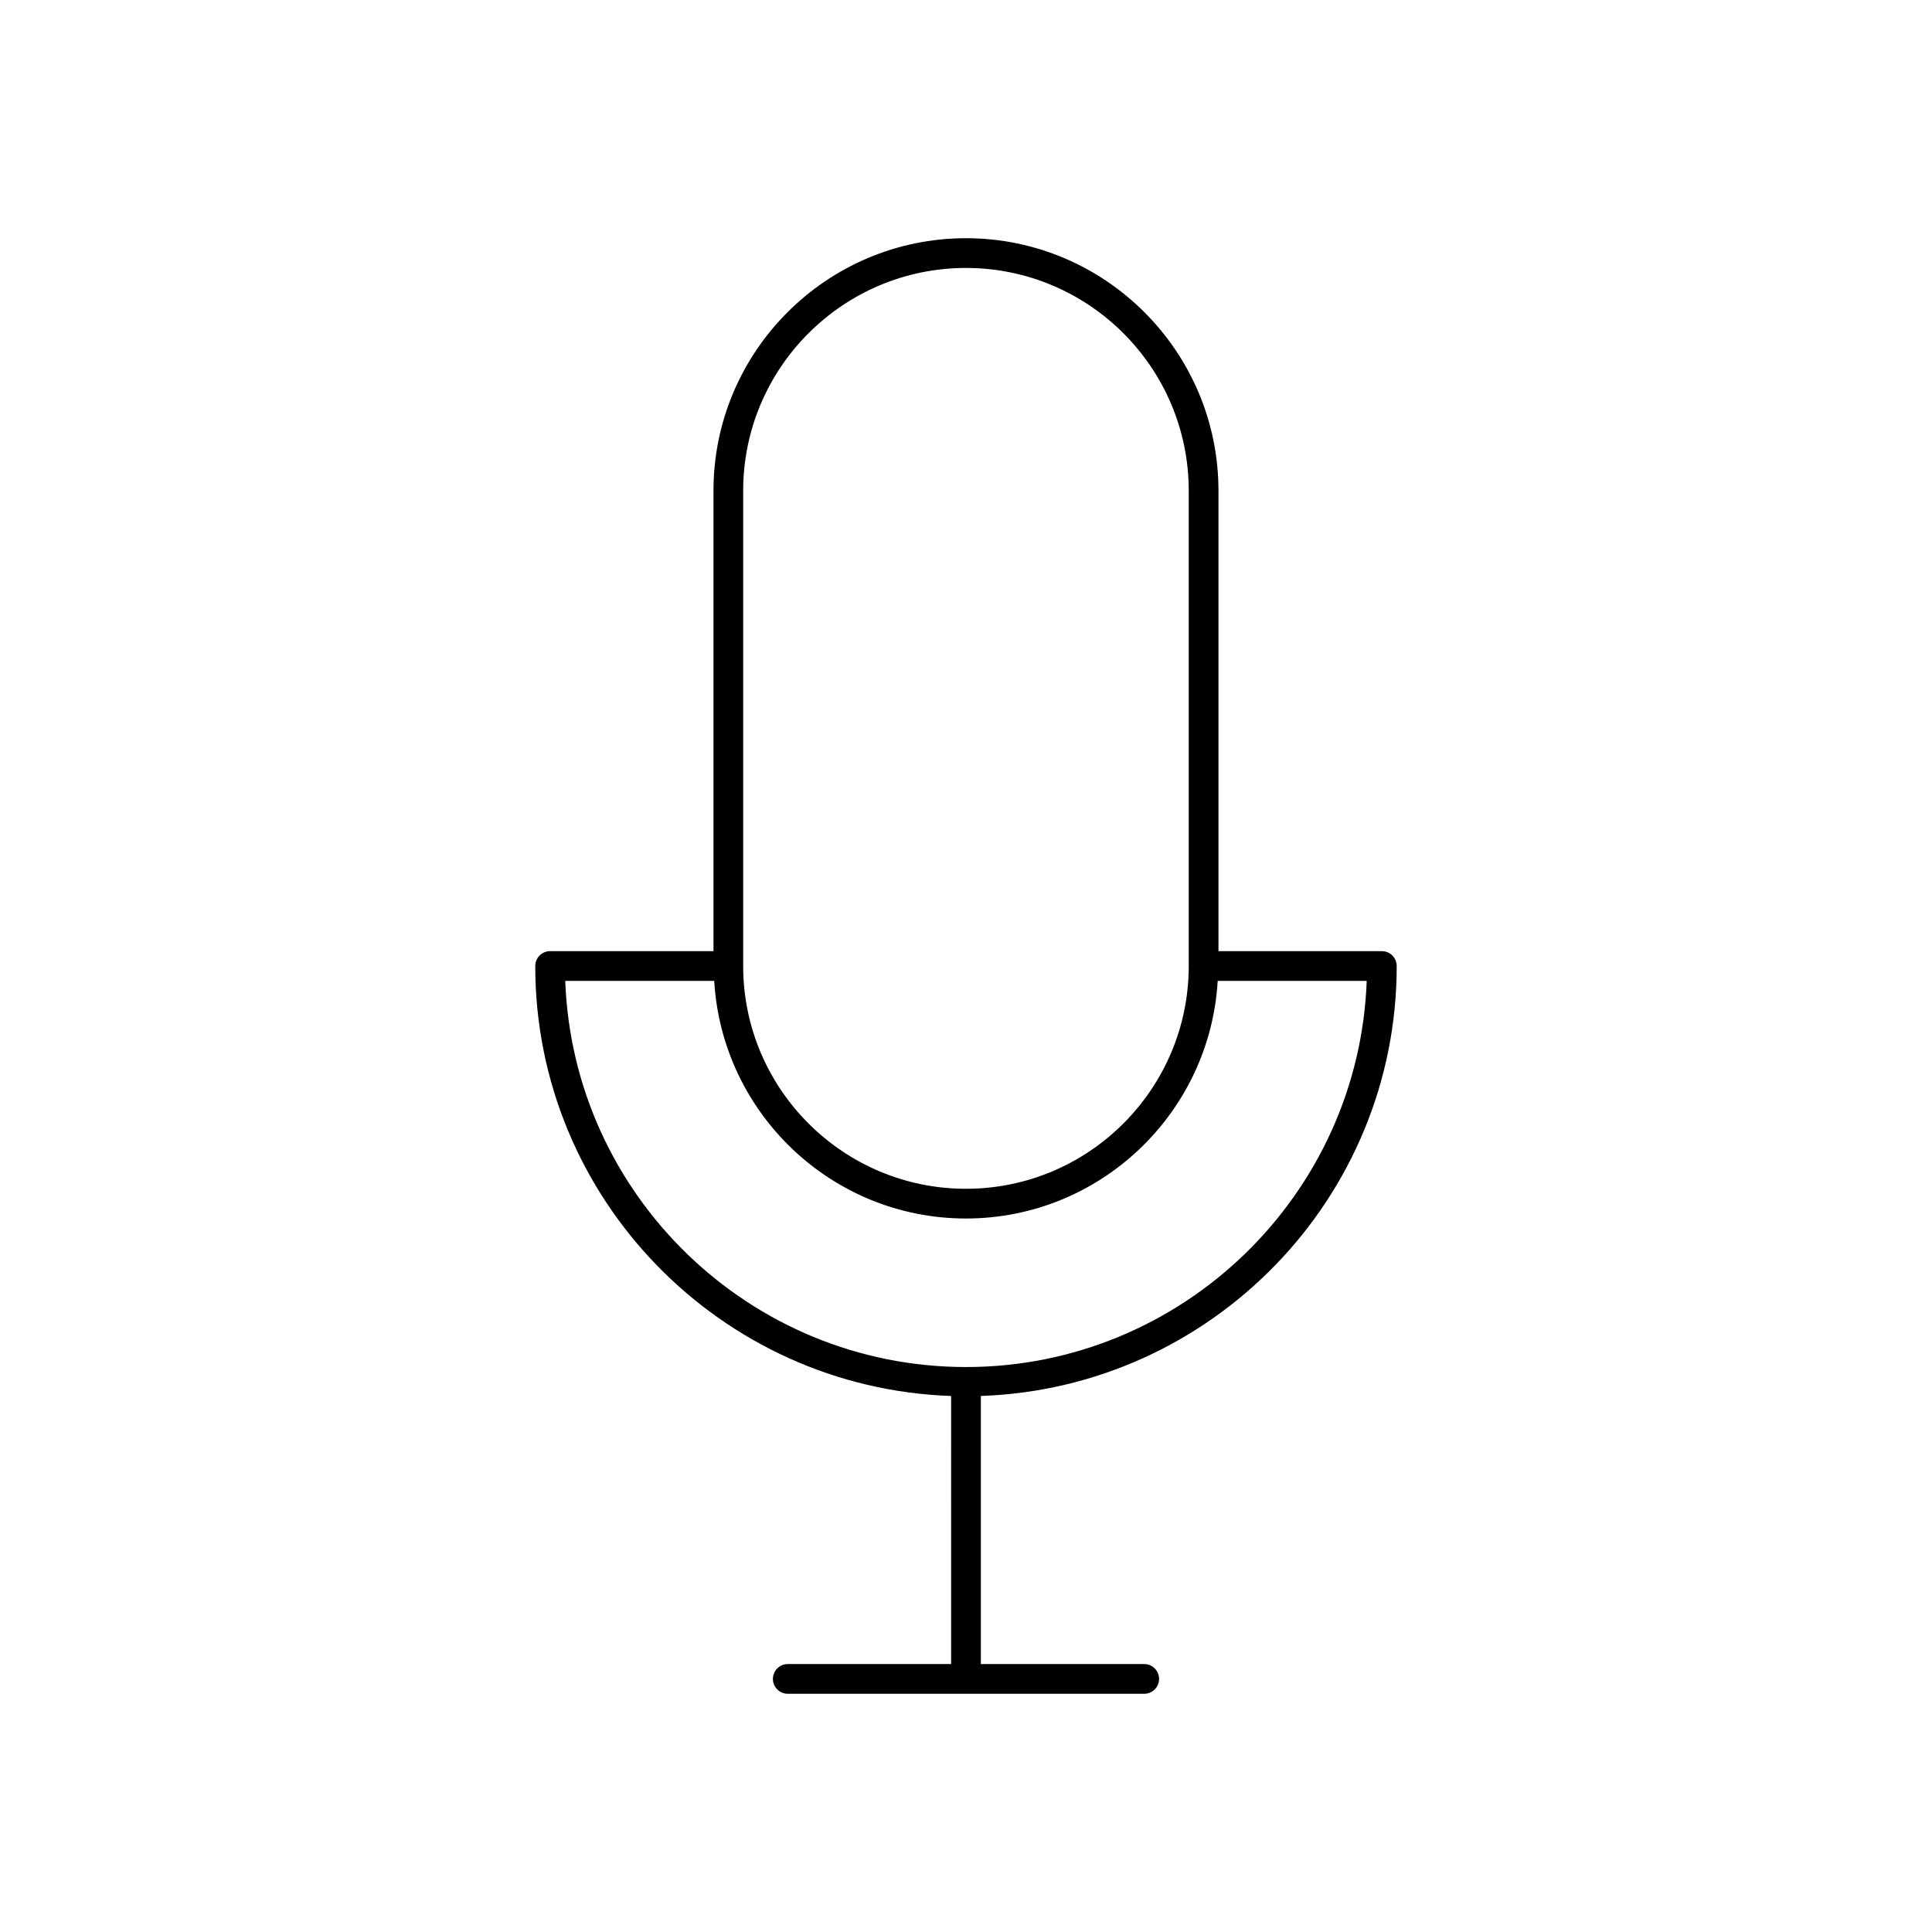
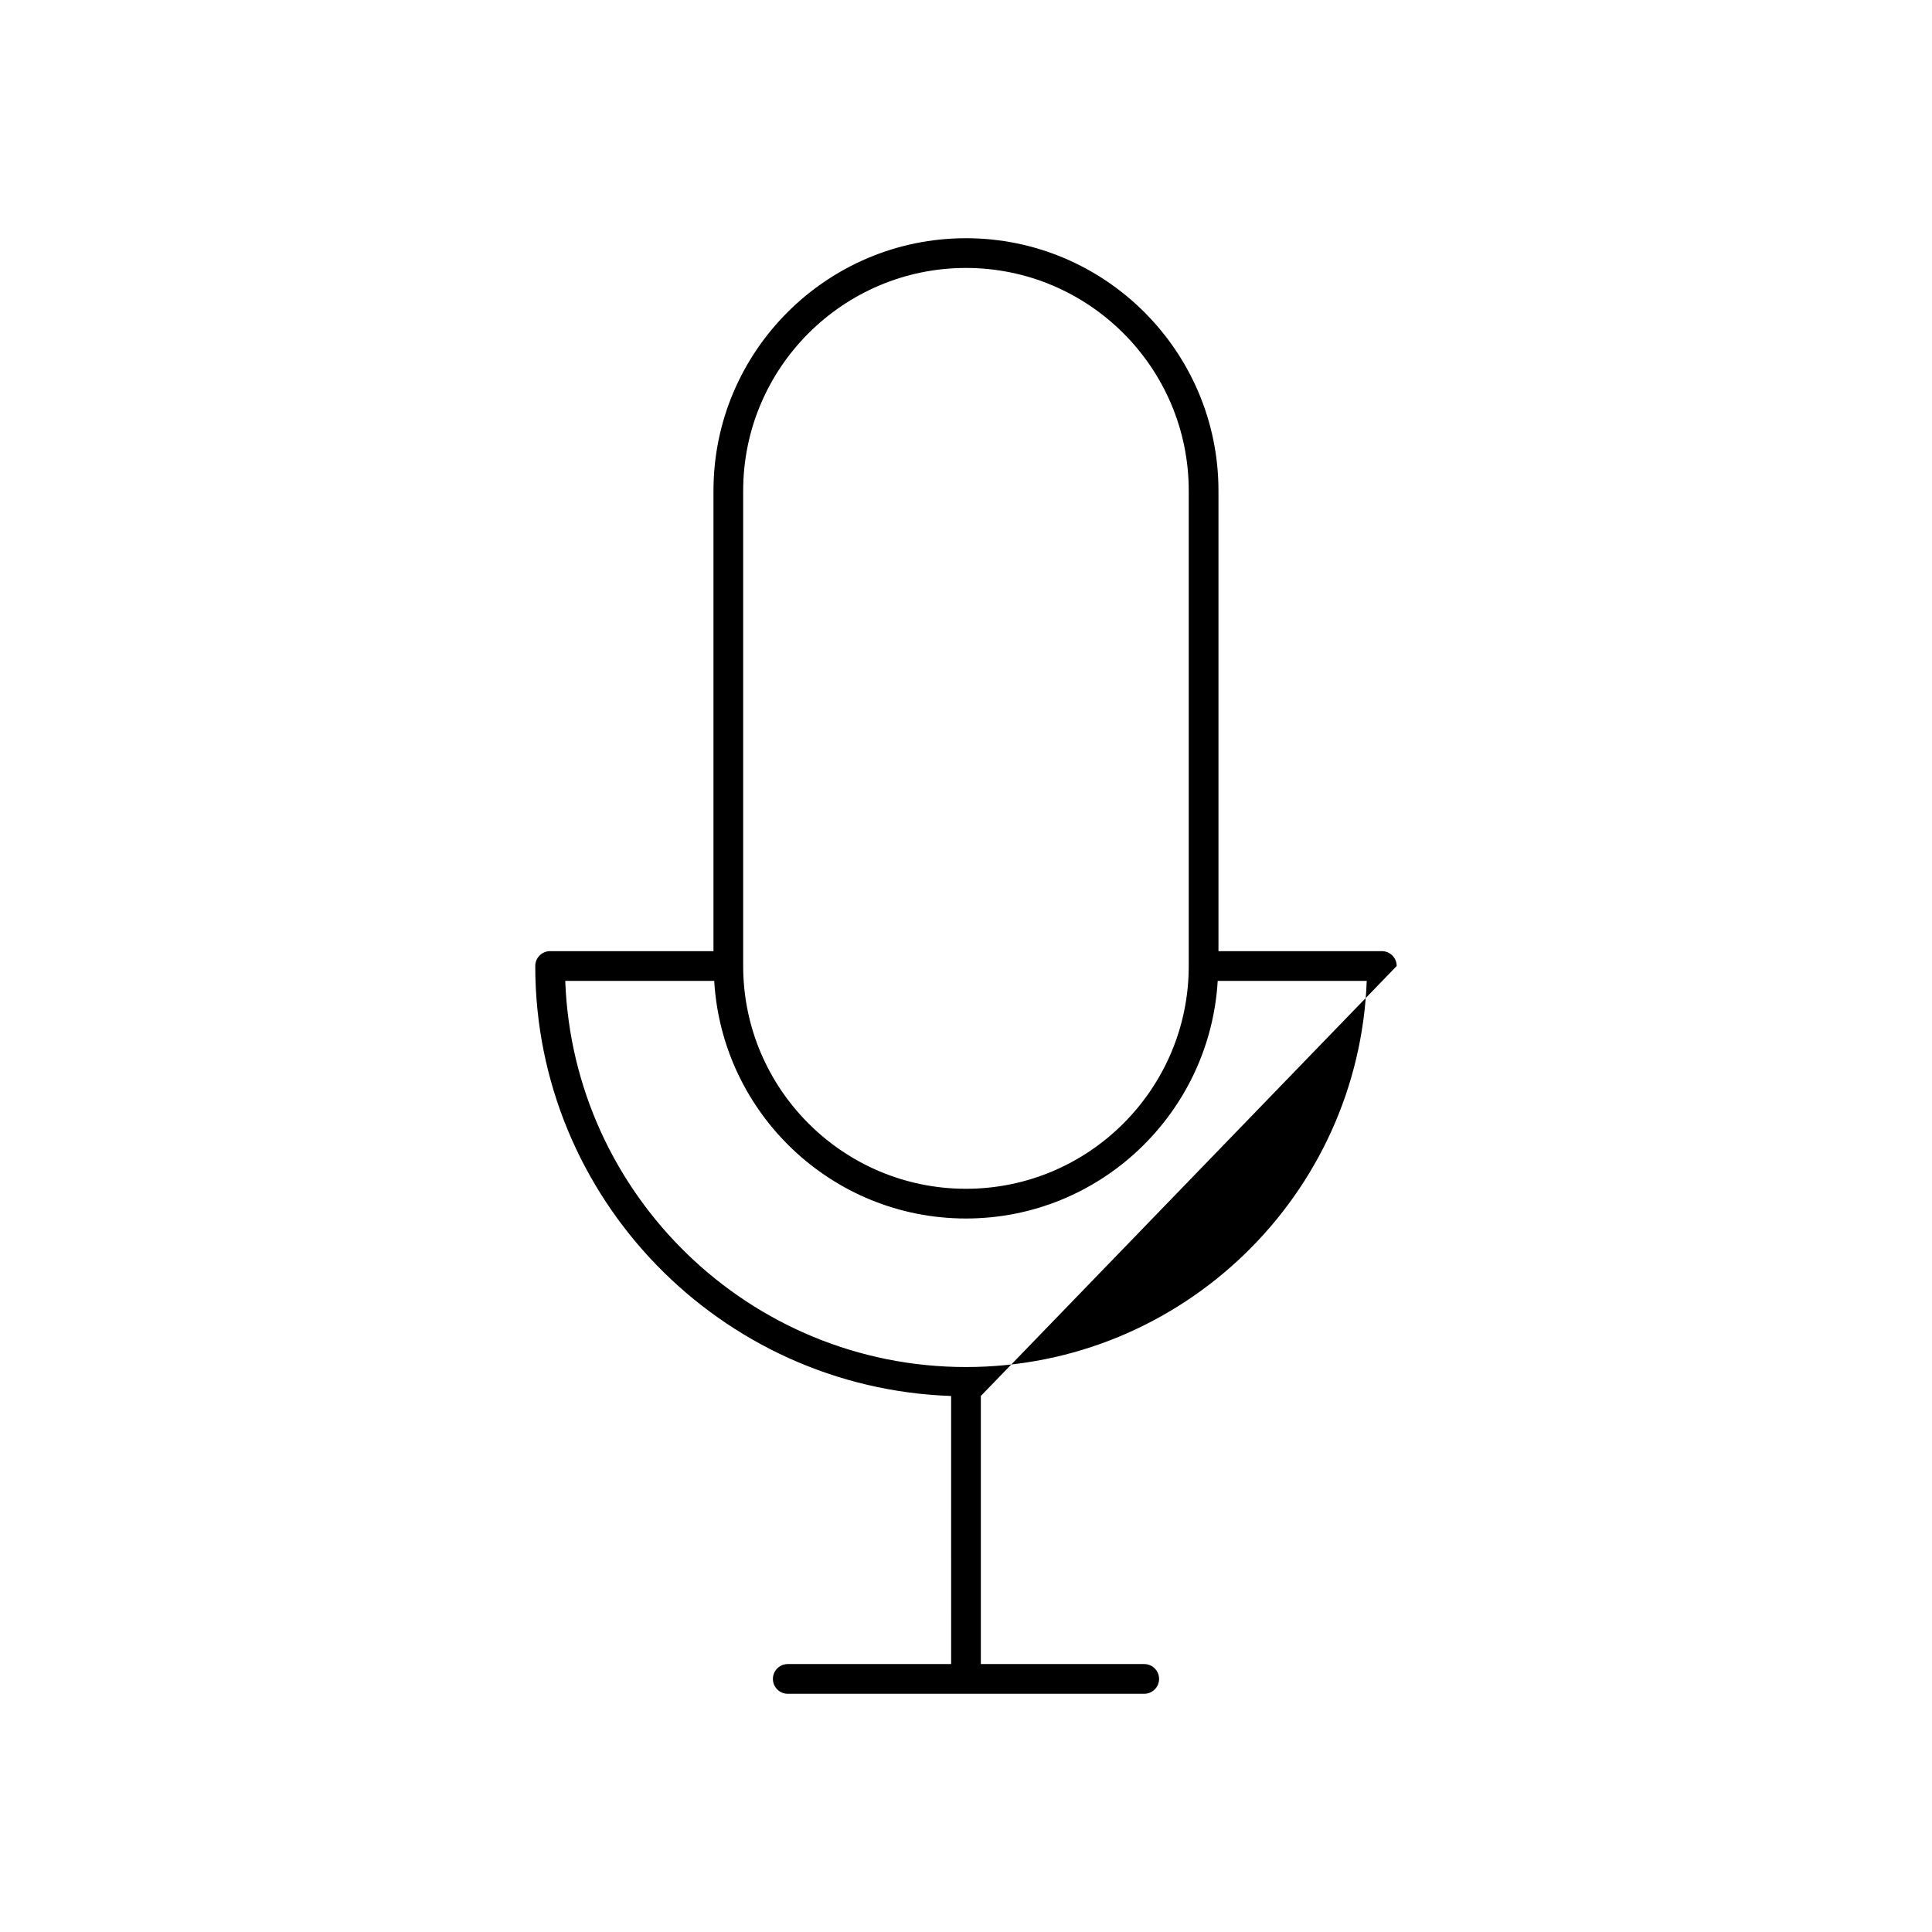
<svg xmlns="http://www.w3.org/2000/svg" fill="#000000" width="800px" height="800px" version="1.1" viewBox="144 144 512 512">
-   <path d="m514.14 400c0-2.172-1.762-3.938-3.938-3.938h-43.297v-122.02c0-36.895-30.016-66.914-66.914-66.914-36.895 0-66.914 30.016-66.914 66.914v122.02h-43.293c-2.172 0-3.938 1.762-3.938 3.938 0 61.605 49.098 111.85 110.21 113.95l0.004 71.043h-43.297c-2.172 0-3.938 1.762-3.938 3.938 0 2.172 1.762 3.938 3.938 3.938h94.465c2.172 0 3.938-1.762 3.938-3.938 0-2.172-1.762-3.938-3.938-3.938h-43.297v-71.047c61.113-2.102 110.21-52.34 110.21-113.95zm-173.19-125.95c0-32.559 26.48-59.039 59.039-59.039s59.039 26.48 59.039 59.039v125.95c0 32.559-26.48 59.039-59.039 59.039s-59.039-26.48-59.039-59.039zm-47.16 129.89h39.484c2.055 35.055 31.148 62.977 66.715 62.977s64.66-27.922 66.715-62.977h39.492c-2.078 56.789-48.926 102.34-106.2 102.34-57.285 0-104.12-45.547-106.2-102.34z" />
+   <path d="m514.14 400c0-2.172-1.762-3.938-3.938-3.938h-43.297v-122.02c0-36.895-30.016-66.914-66.914-66.914-36.895 0-66.914 30.016-66.914 66.914v122.02h-43.293c-2.172 0-3.938 1.762-3.938 3.938 0 61.605 49.098 111.85 110.21 113.95l0.004 71.043h-43.297c-2.172 0-3.938 1.762-3.938 3.938 0 2.172 1.762 3.938 3.938 3.938h94.465c2.172 0 3.938-1.762 3.938-3.938 0-2.172-1.762-3.938-3.938-3.938h-43.297v-71.047zm-173.19-125.95c0-32.559 26.48-59.039 59.039-59.039s59.039 26.48 59.039 59.039v125.95c0 32.559-26.48 59.039-59.039 59.039s-59.039-26.48-59.039-59.039zm-47.16 129.89h39.484c2.055 35.055 31.148 62.977 66.715 62.977s64.66-27.922 66.715-62.977h39.492c-2.078 56.789-48.926 102.34-106.2 102.34-57.285 0-104.12-45.547-106.2-102.34z" />
</svg>